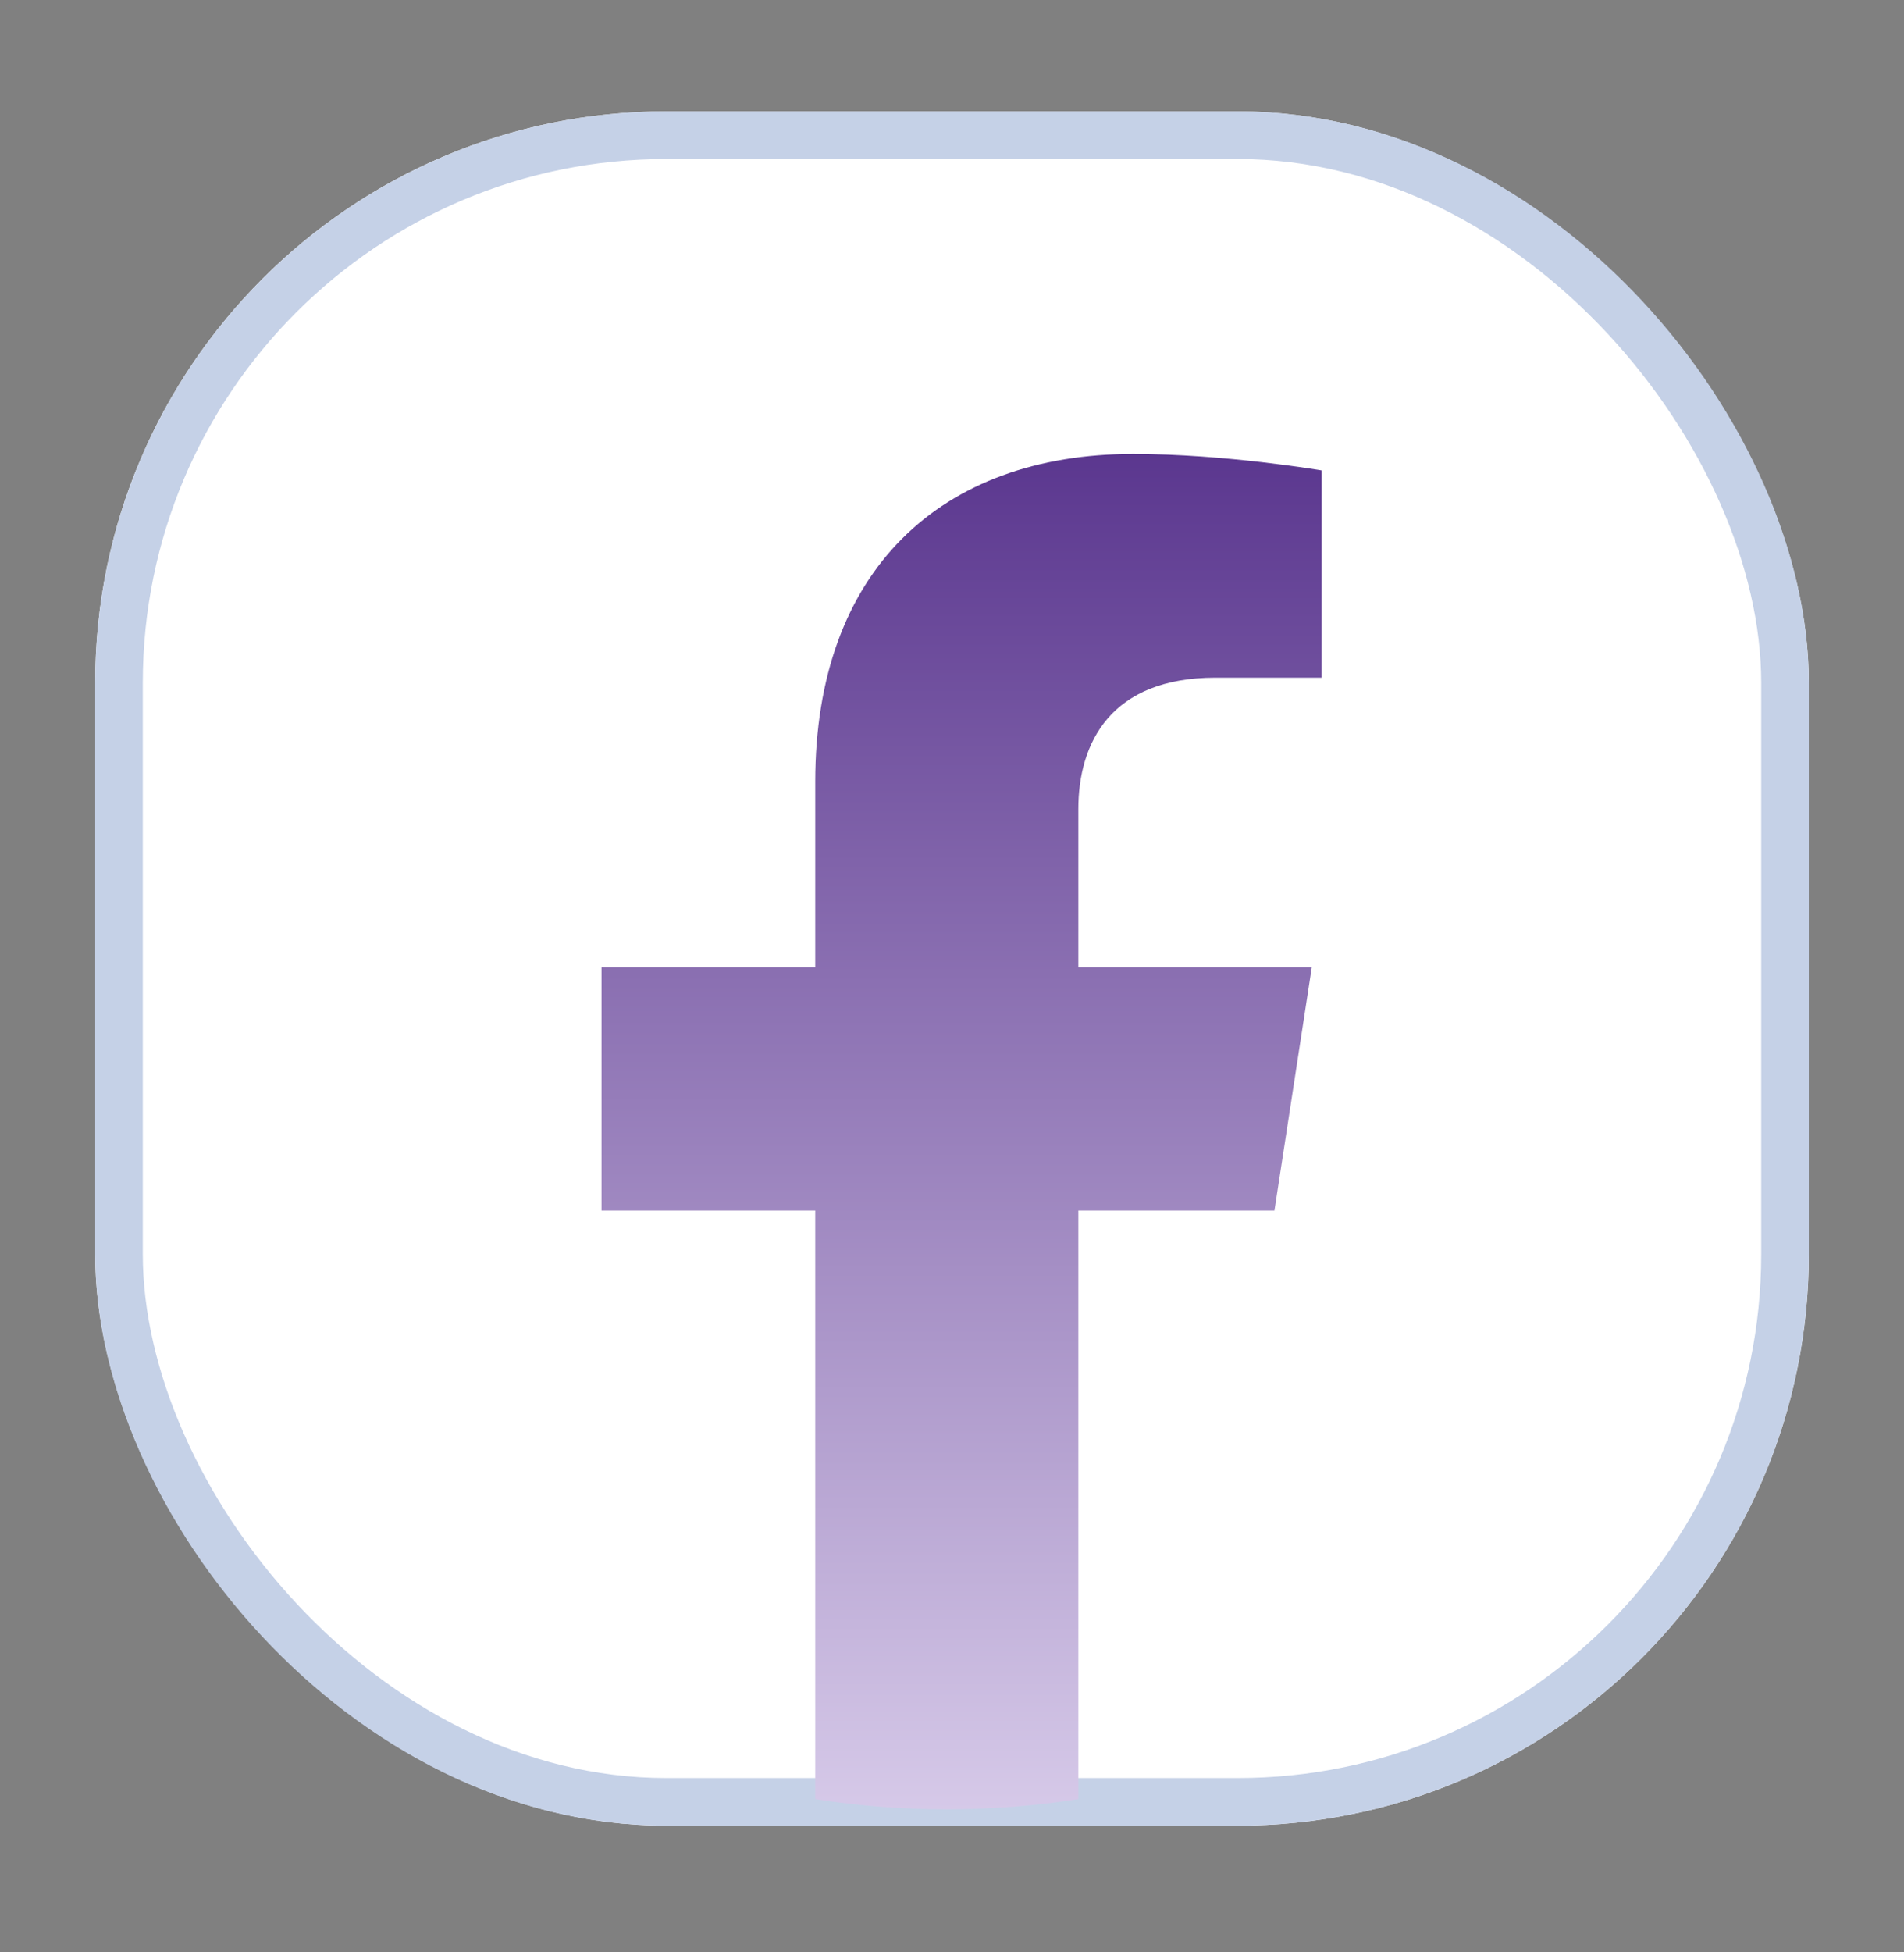
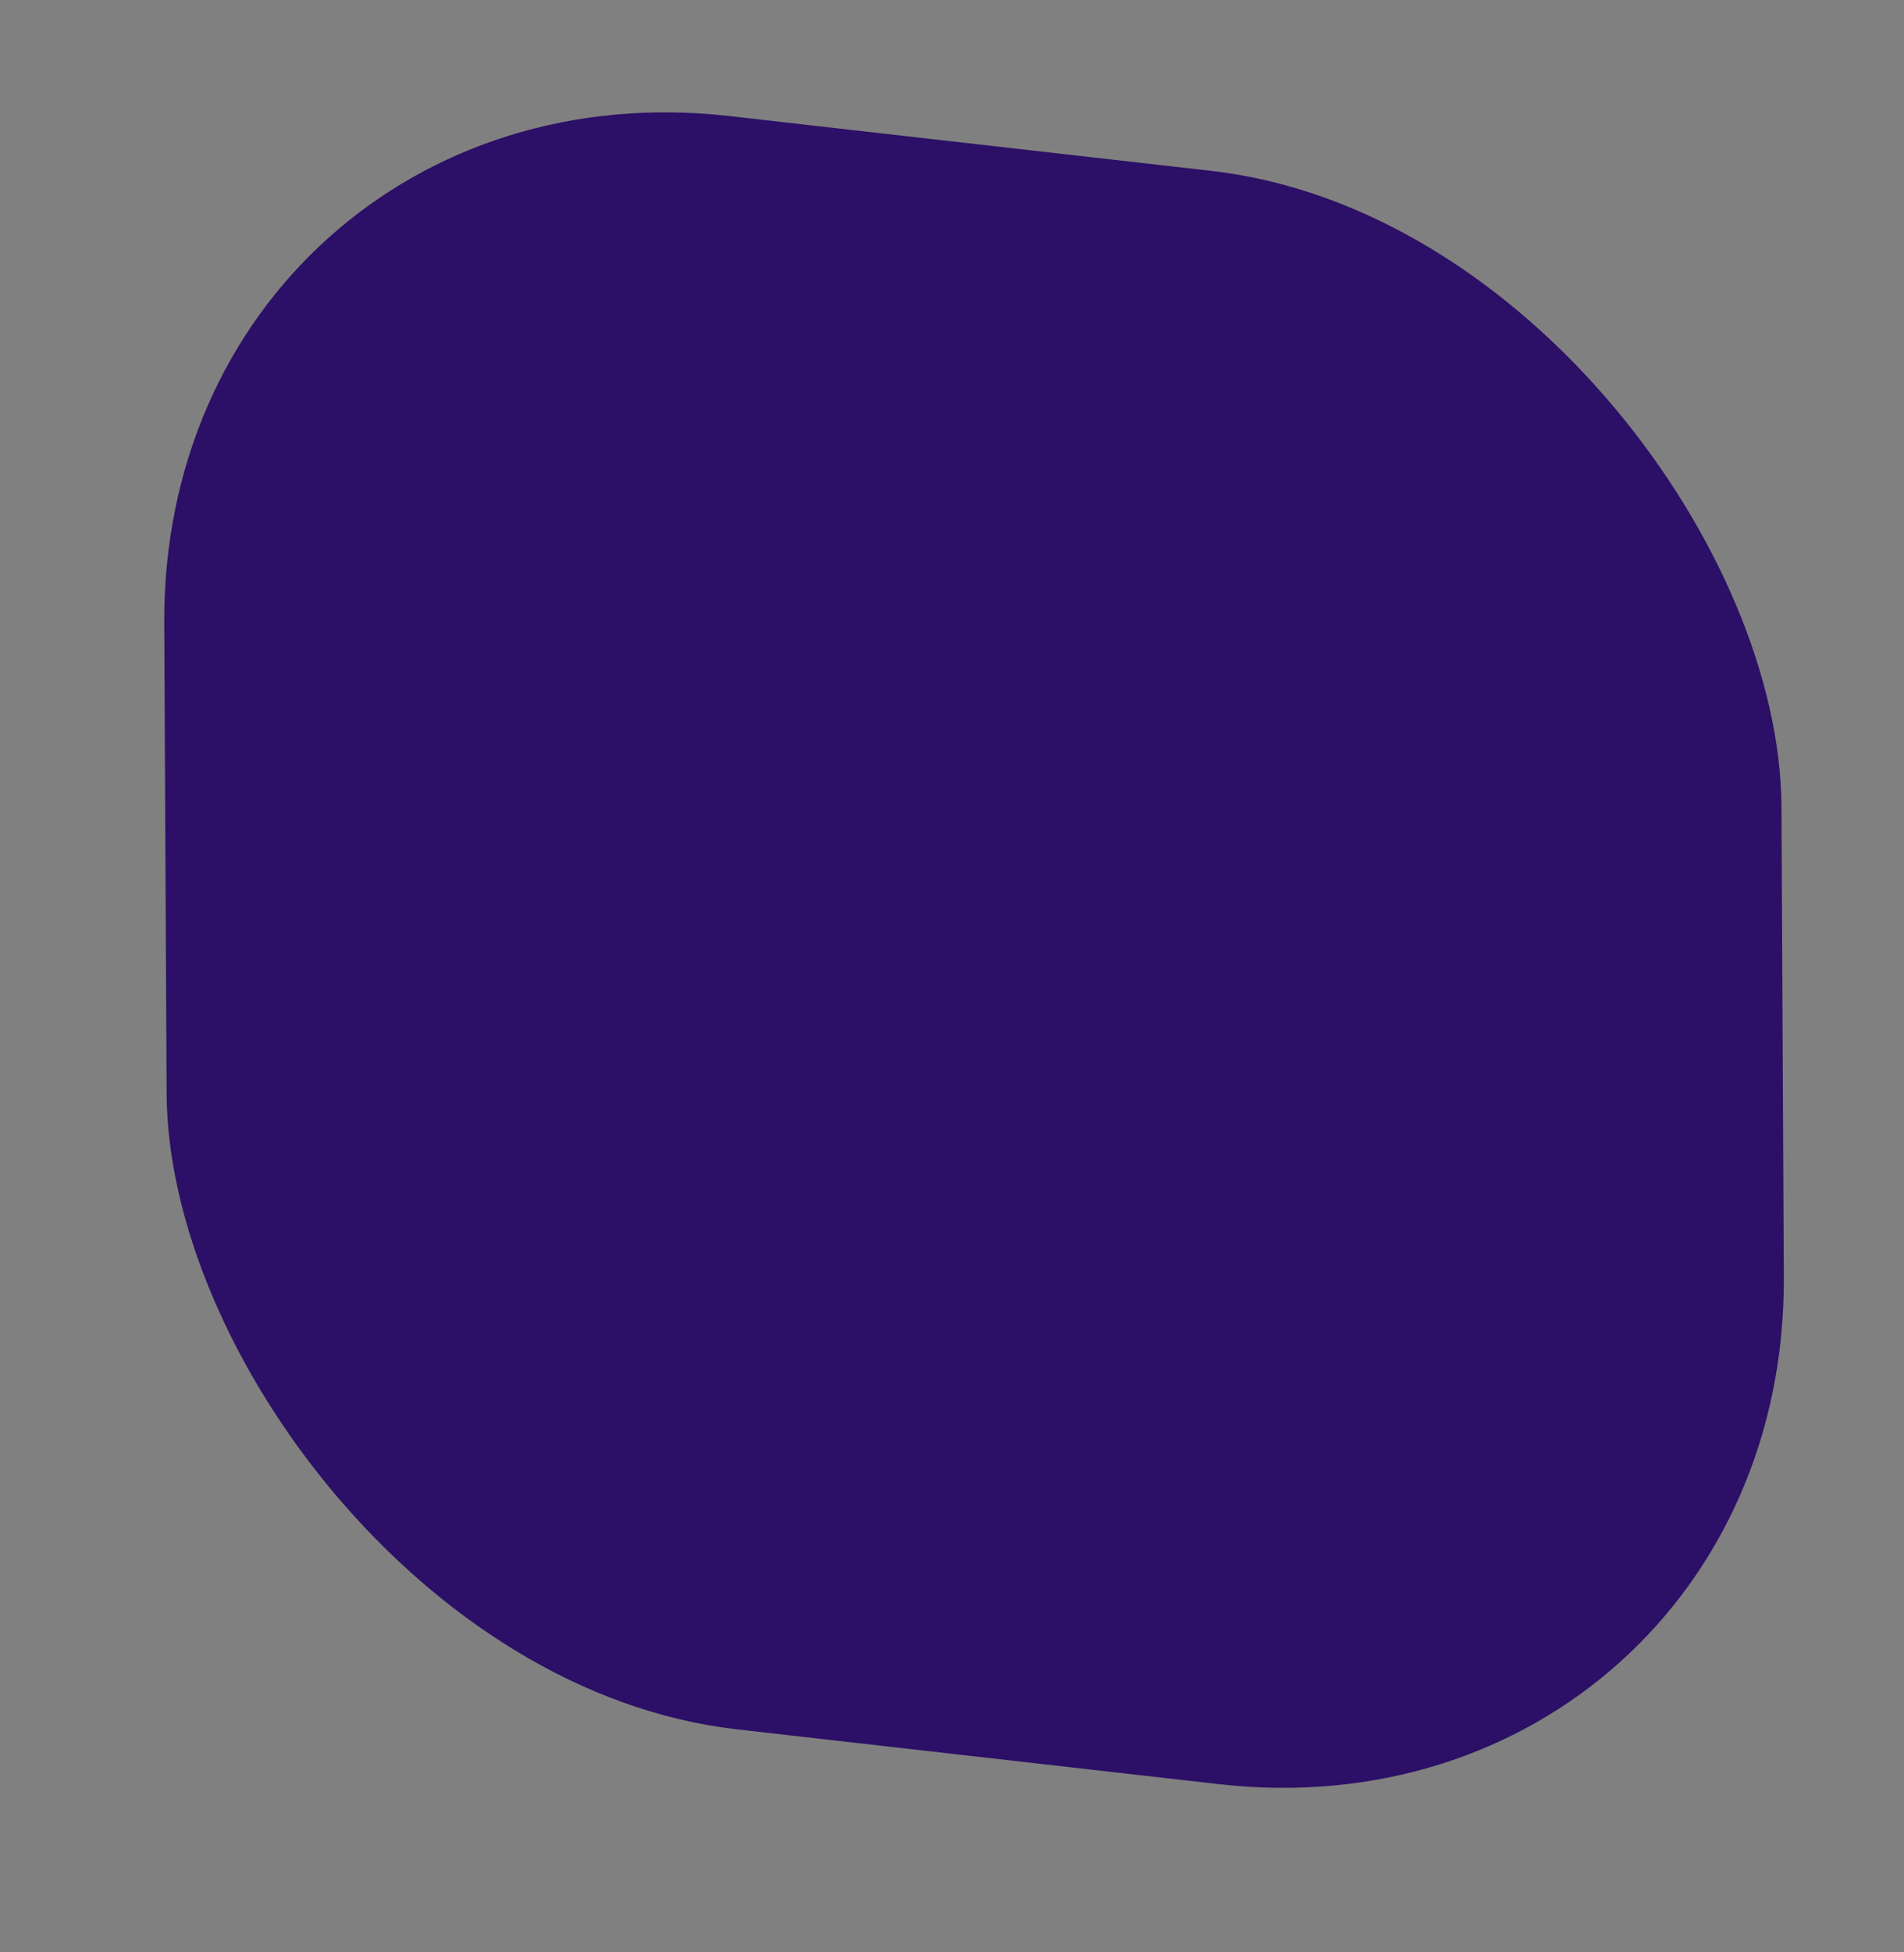
<svg xmlns="http://www.w3.org/2000/svg" width="40" height="41" viewBox="0 0 40 41" fill="none">
  <rect x="0" y="0" width="40" height="41" fill="#808080" stroke="none" />
  <g clip-path="url(#clip0_457_15969)">
    <rect width="34.18" height="33.88" rx="12" transform="matrix(0.994 0.113 0.005 1 3.391 1.081)" fill="#2C0F66" />
-     <rect x="0.5" y="0.556" width="33.138" height="32.931" rx="11.5" transform="matrix(0.994 0.113 0.005 1 3.391 1.025)" stroke="#C5D1E7" />
  </g>
-   <rect x="2" y="2.339" width="36" height="36" rx="12" fill="white" />
-   <rect x="2.5" y="2.839" width="35" height="35" rx="11.5" stroke="#C5D1E7" />
-   <path d="M26.774 25.422L27.559 20.31H22.654V16.994C22.654 15.595 23.338 14.231 25.534 14.231H27.766V9.879C27.766 9.879 25.742 9.533 23.807 9.533C19.766 9.533 17.127 11.982 17.127 16.414V20.31H12.637V25.422H17.127V37.781C18.029 37.923 18.951 37.995 19.89 37.995C20.83 37.995 21.752 37.923 22.654 37.781V25.422H26.774Z" fill="url(#paint0_linear_457_15969)" />
  <defs>
    <linearGradient id="paint0_linear_457_15969" x1="20.201" y1="9.533" x2="20.201" y2="45.225" gradientUnits="userSpaceOnUse">
      <stop stop-color="#5B378F" />
      <stop offset="1" stop-color="#F5EEFF" />
    </linearGradient>
    <clipPath id="clip0_457_15969">
      <rect width="34.18" height="33.88" rx="12" transform="matrix(0.994 0.113 0.005 1 3.391 1.081)" fill="white" />
    </clipPath>
  </defs>
</svg>